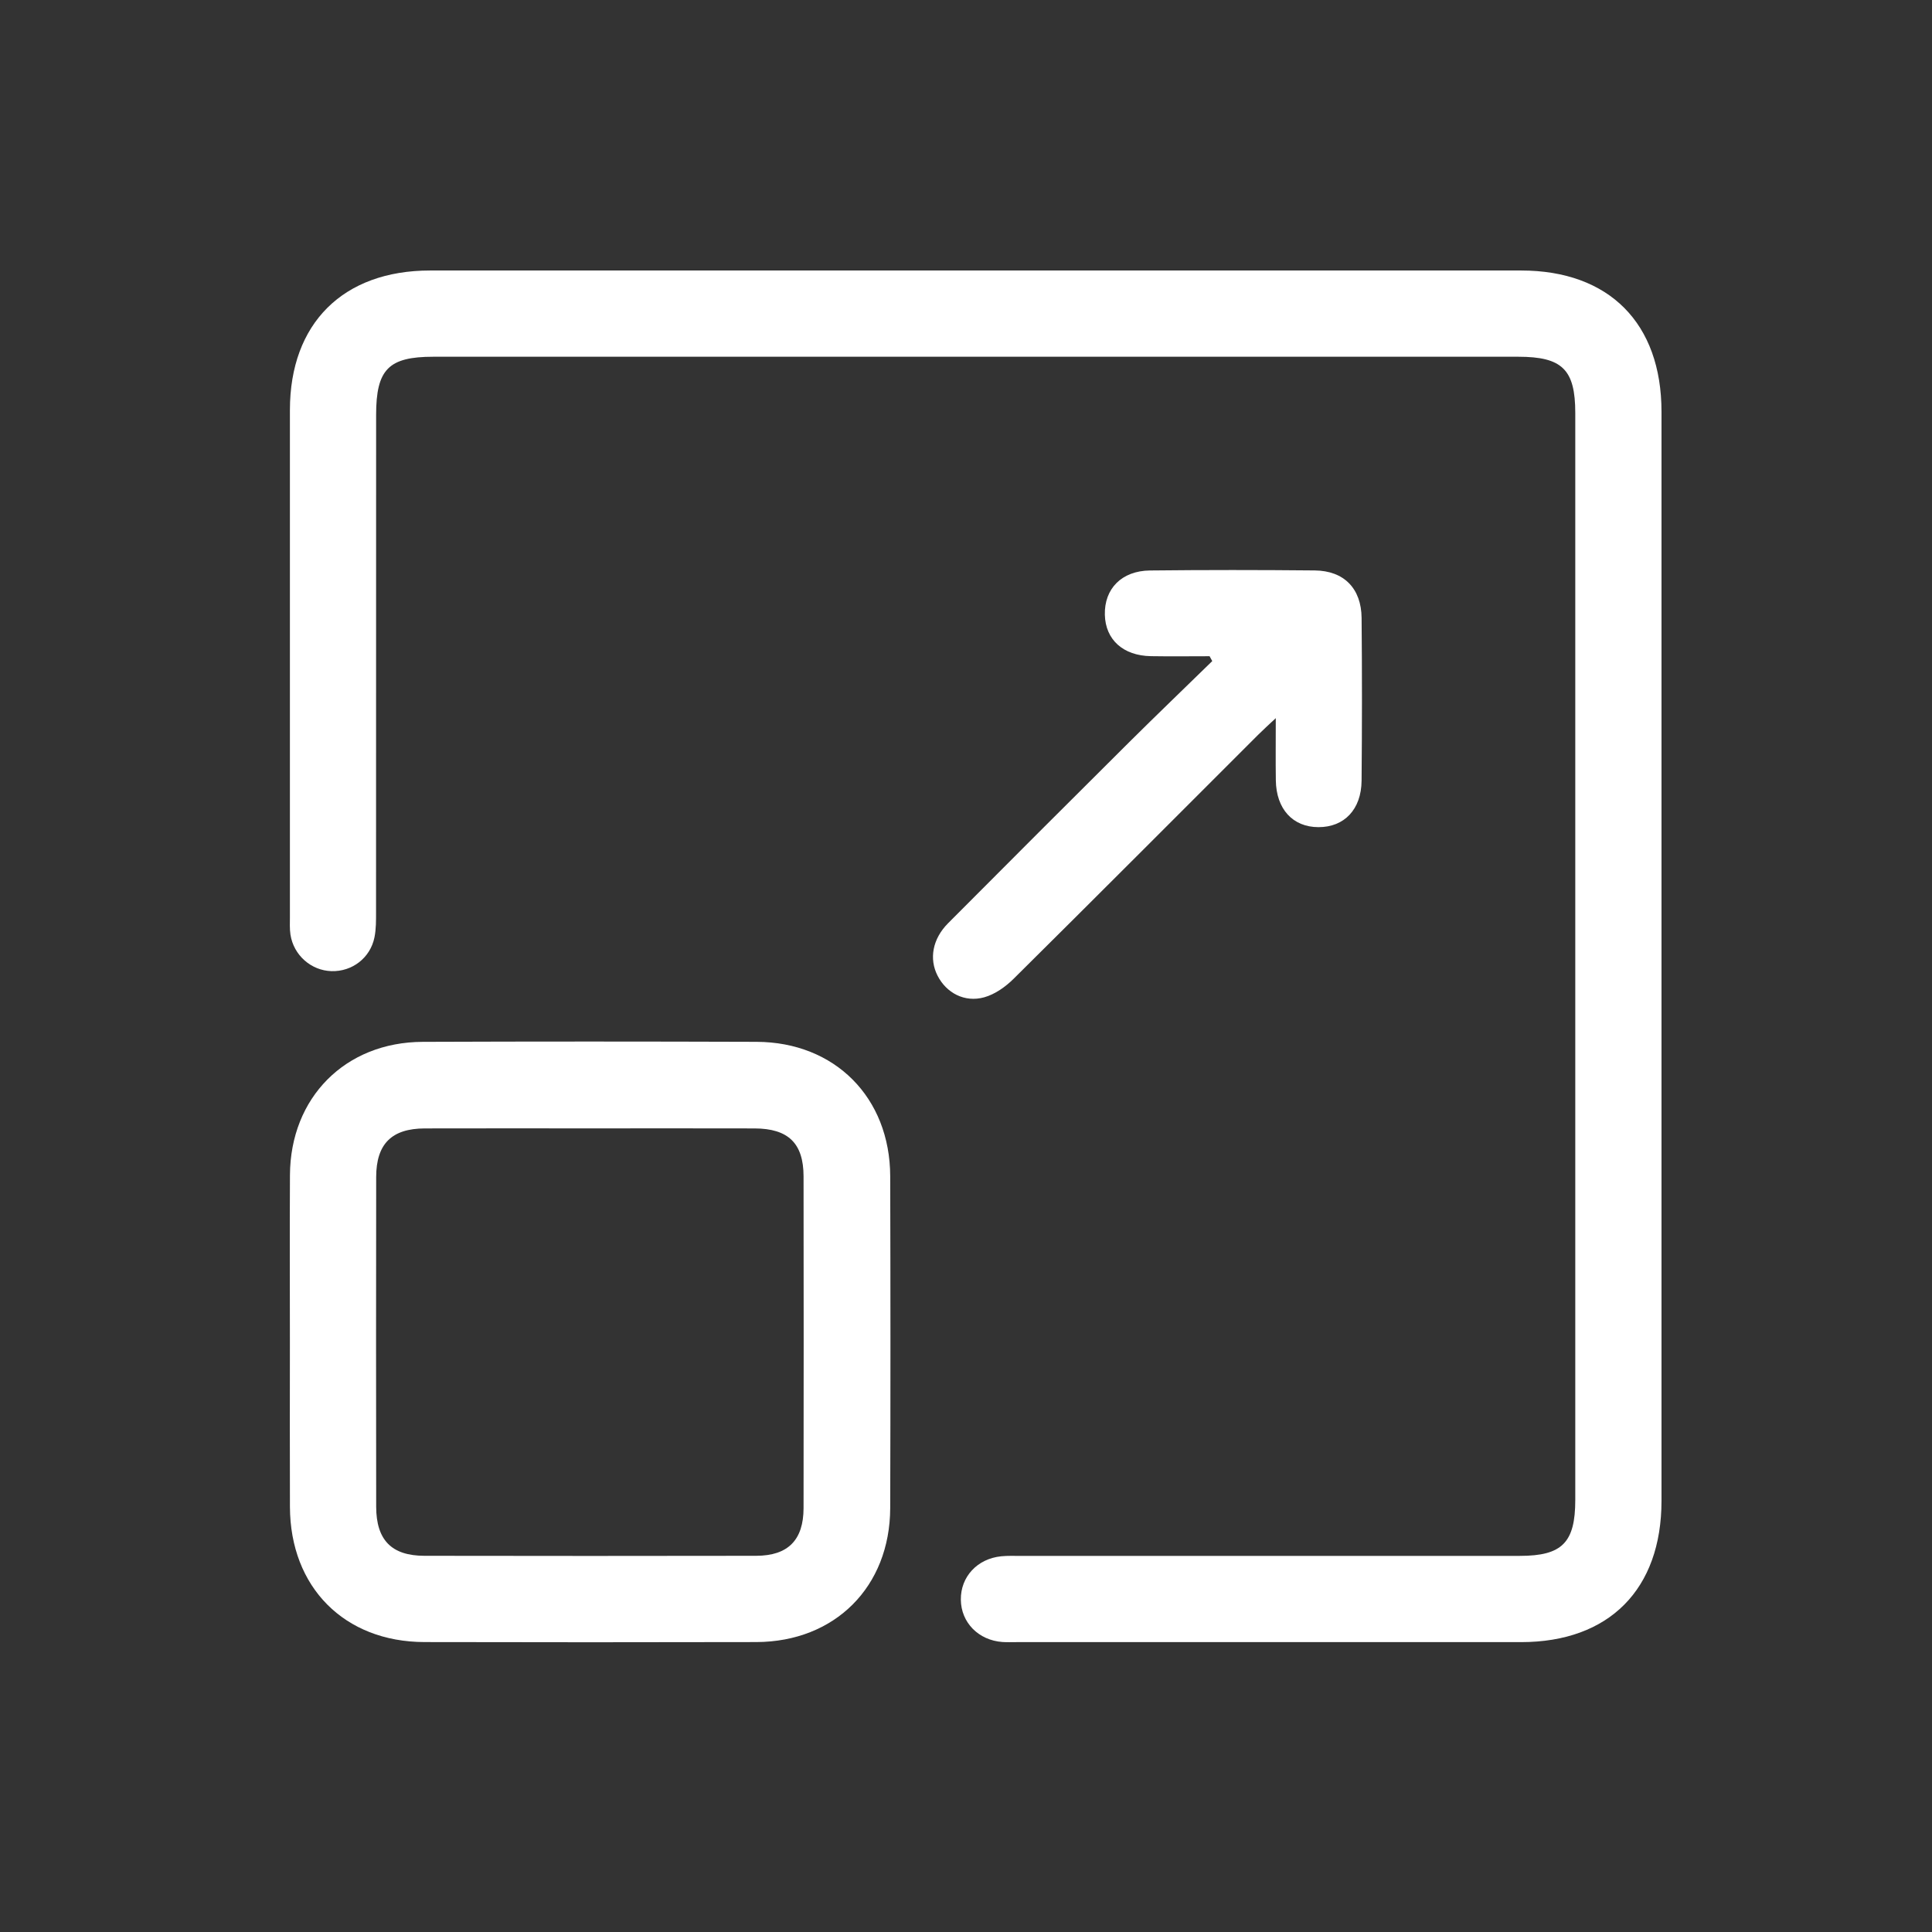
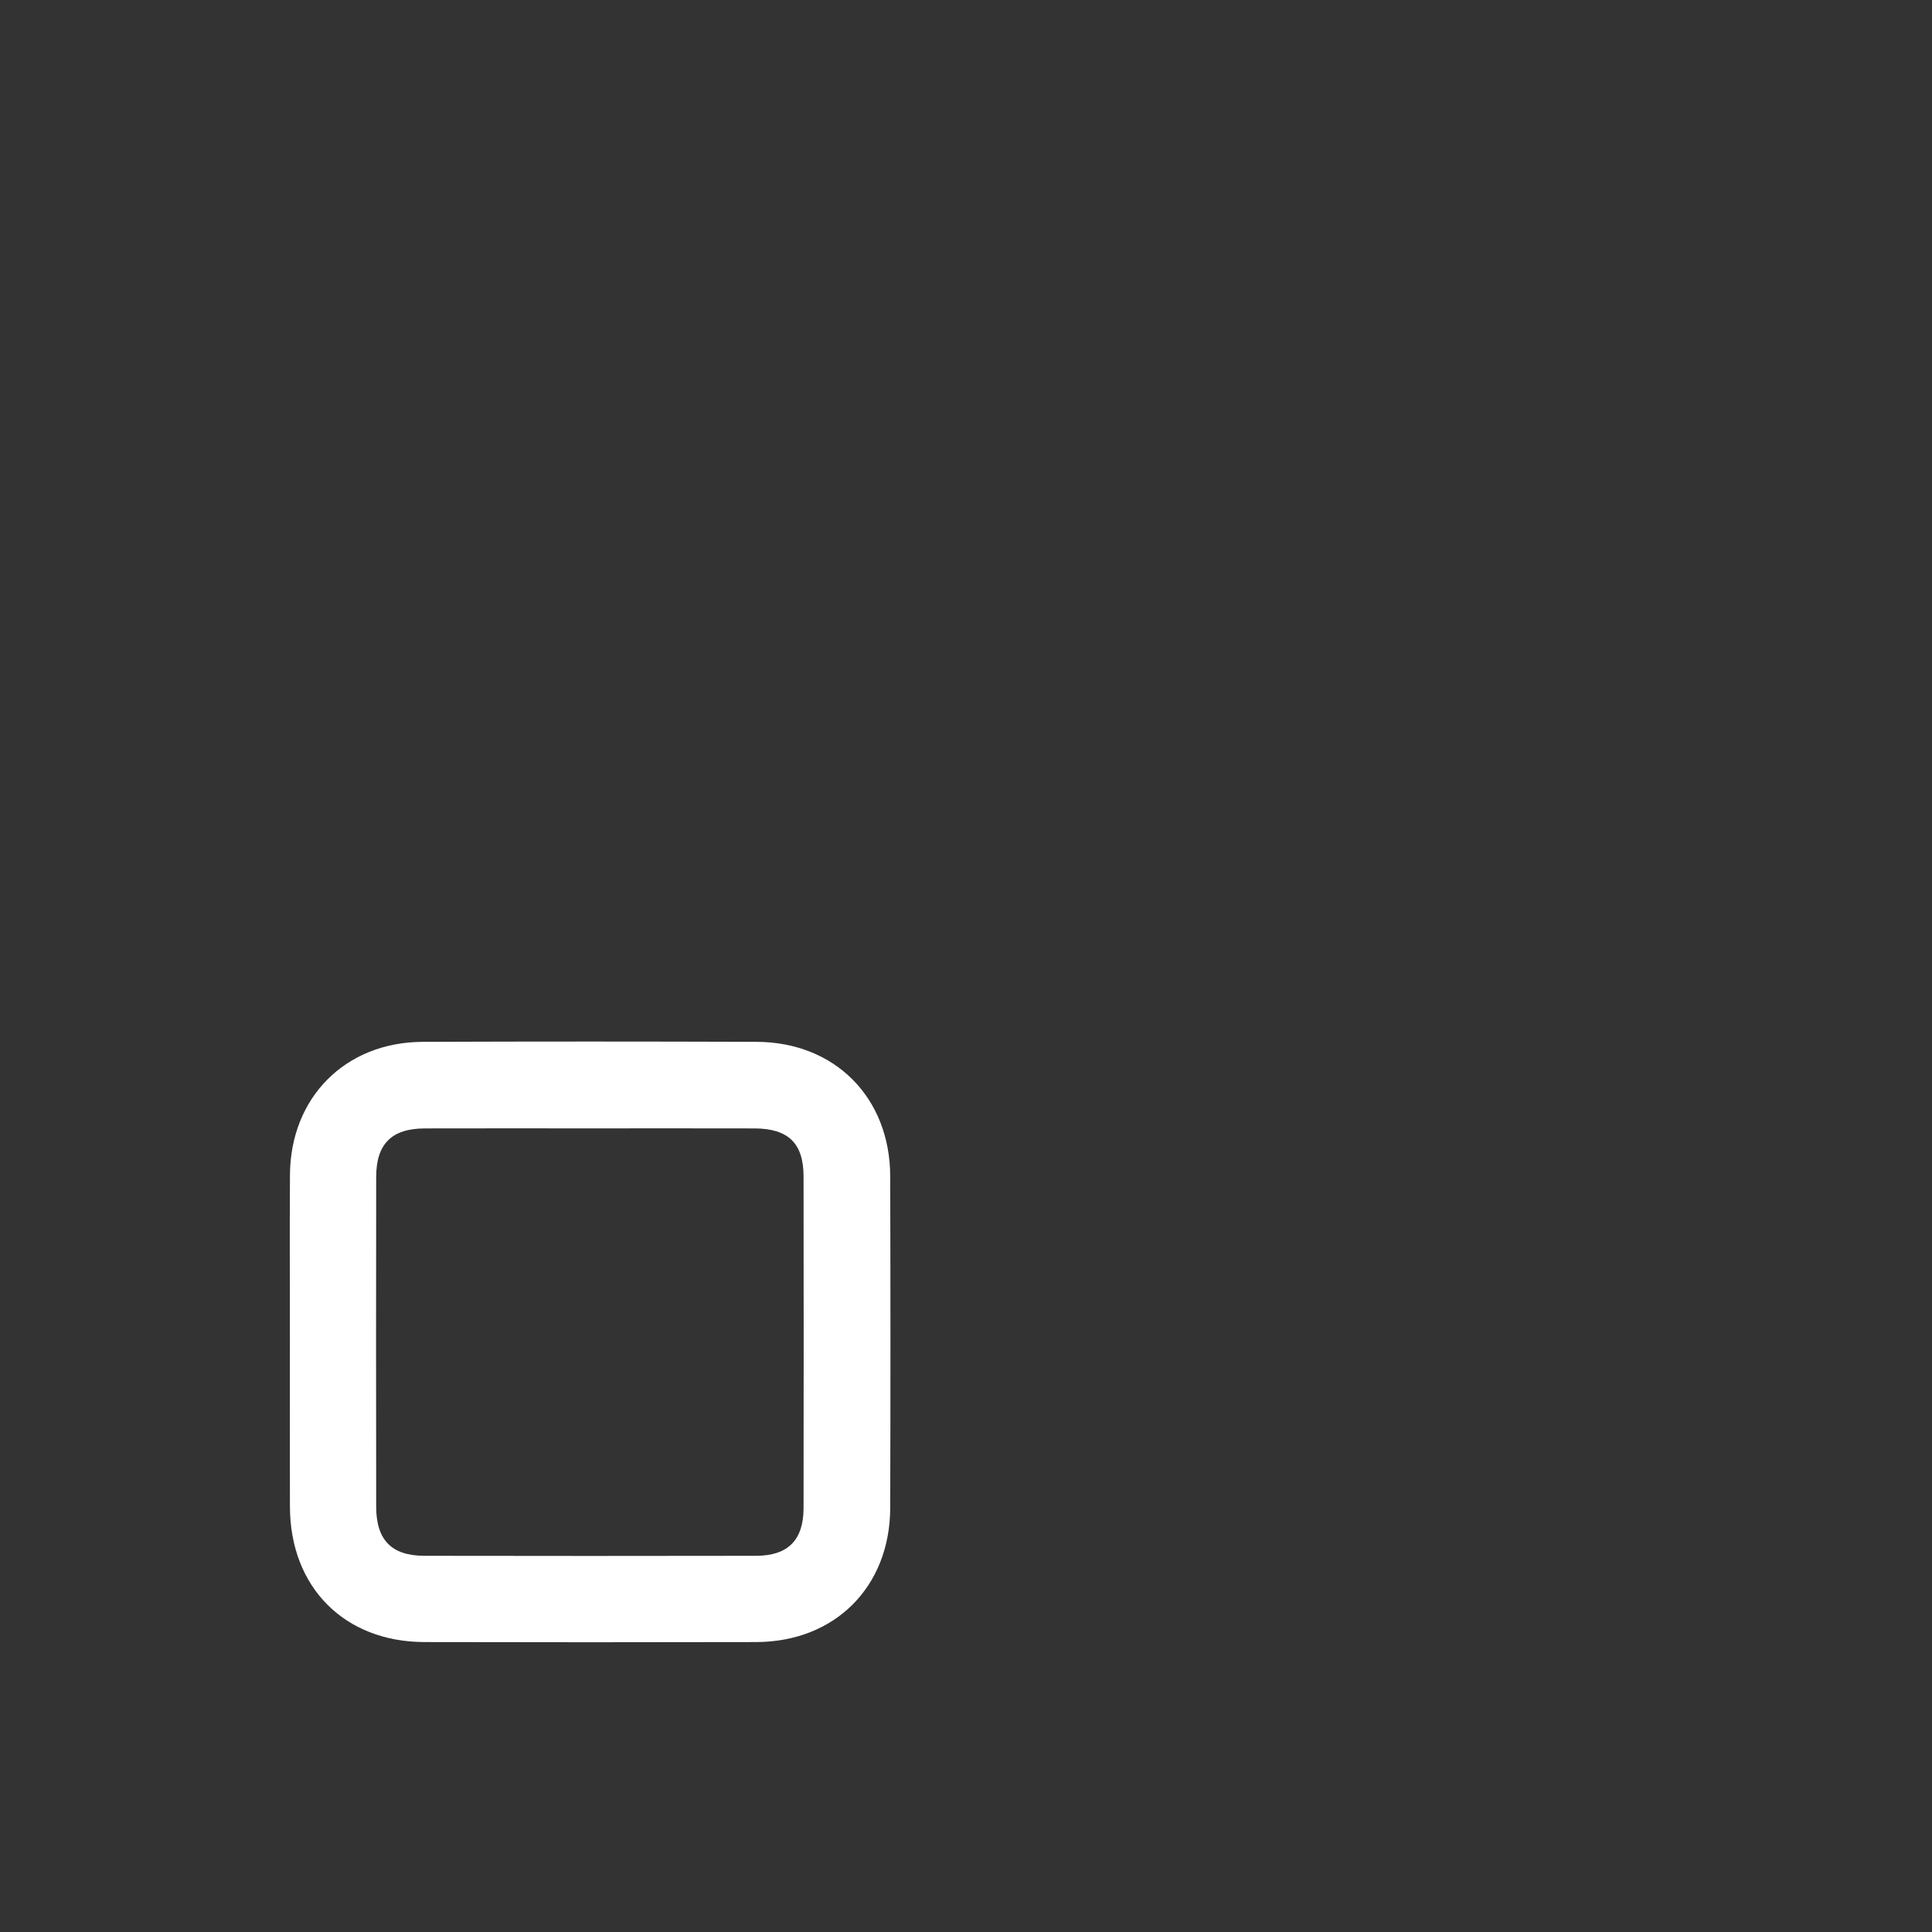
<svg xmlns="http://www.w3.org/2000/svg" width="100" height="100" viewBox="0 0 100 100" fill="none">
  <rect x="0" y="0" width="100" height="100" fill="#333333" stroke="none" />
-   <path d="M50.548 14C59.942 14 69.337 13.999 78.731 14.001C83.289 14.003 85.999 16.73 85.999 21.314C86 40.103 86 58.892 85.999 77.681C85.999 82.263 83.286 84.995 78.732 84.996C70.022 84.998 61.315 84.996 52.606 84.996C52.366 84.996 52.124 85.006 51.886 84.99C50.645 84.9 49.746 83.983 49.733 82.801C49.718 81.618 50.58 80.679 51.823 80.553C52.163 80.519 52.508 80.534 52.851 80.534C61.457 80.533 70.062 80.534 78.668 80.532C80.855 80.532 81.536 79.844 81.536 77.64C81.537 58.885 81.537 40.13 81.536 21.376C81.536 19.127 80.863 18.465 78.585 18.465C59.864 18.464 41.144 18.464 22.424 18.465C20.11 18.465 19.469 19.119 19.468 21.475C19.468 30.046 19.469 38.618 19.464 47.189C19.464 47.632 19.47 48.087 19.382 48.519C19.165 49.585 18.224 50.298 17.155 50.266C16.102 50.235 15.198 49.44 15.034 48.376C14.988 48.073 15.006 47.761 15.006 47.452C15.005 38.709 15.002 29.966 15.006 21.224C15.007 16.74 17.757 14.003 22.261 14.001C31.691 13.999 41.119 14 50.548 14Z" fill="white" />
  <path d="M30.52 58.405C27.674 58.405 24.829 58.399 21.984 58.407C20.274 58.413 19.475 59.205 19.471 60.92C19.463 66.61 19.463 72.3 19.471 77.99C19.475 79.713 20.268 80.526 21.966 80.528C27.69 80.538 33.414 80.538 39.139 80.528C40.789 80.525 41.589 79.712 41.592 78.06C41.6 72.336 41.6 66.611 41.592 60.887C41.589 59.175 40.801 58.412 39.055 58.407C36.21 58.399 33.365 58.405 30.52 58.405ZM15.005 69.458C15.005 66.578 14.992 63.698 15.008 60.819C15.029 56.809 17.871 53.941 21.877 53.926C27.637 53.904 33.396 53.906 39.157 53.925C43.213 53.938 46.065 56.807 46.077 60.88C46.093 66.605 46.094 72.332 46.077 78.057C46.064 82.134 43.215 84.981 39.146 84.993C33.421 85.007 27.696 85.005 21.969 84.993C17.826 84.984 15.02 82.156 15.007 77.995C14.996 75.15 15.005 72.303 15.005 69.458Z" fill="white" />
-   <path d="M62.608 33.966C61.596 33.966 60.582 33.98 59.571 33.963C58.131 33.939 57.219 33.109 57.187 31.822C57.154 30.474 58.054 29.545 59.522 29.528C62.365 29.497 65.209 29.498 68.053 29.526C69.562 29.541 70.462 30.457 70.476 31.985C70.502 34.794 70.501 37.604 70.475 40.413C70.461 41.903 69.573 42.817 68.242 42.813C66.915 42.811 66.057 41.877 66.037 40.39C66.023 39.403 66.034 38.415 66.034 37.171C65.626 37.555 65.366 37.788 65.119 38.035C60.903 42.246 56.697 46.468 52.464 50.662C52.045 51.078 51.497 51.467 50.941 51.621C49.922 51.902 48.981 51.39 48.529 50.503C48.082 49.63 48.265 48.597 49.074 47.785C52.19 44.654 55.314 41.531 58.446 38.416C59.867 37.004 61.314 35.617 62.746 34.218C62.7 34.135 62.655 34.05 62.608 33.966Z" fill="white" />
</svg>